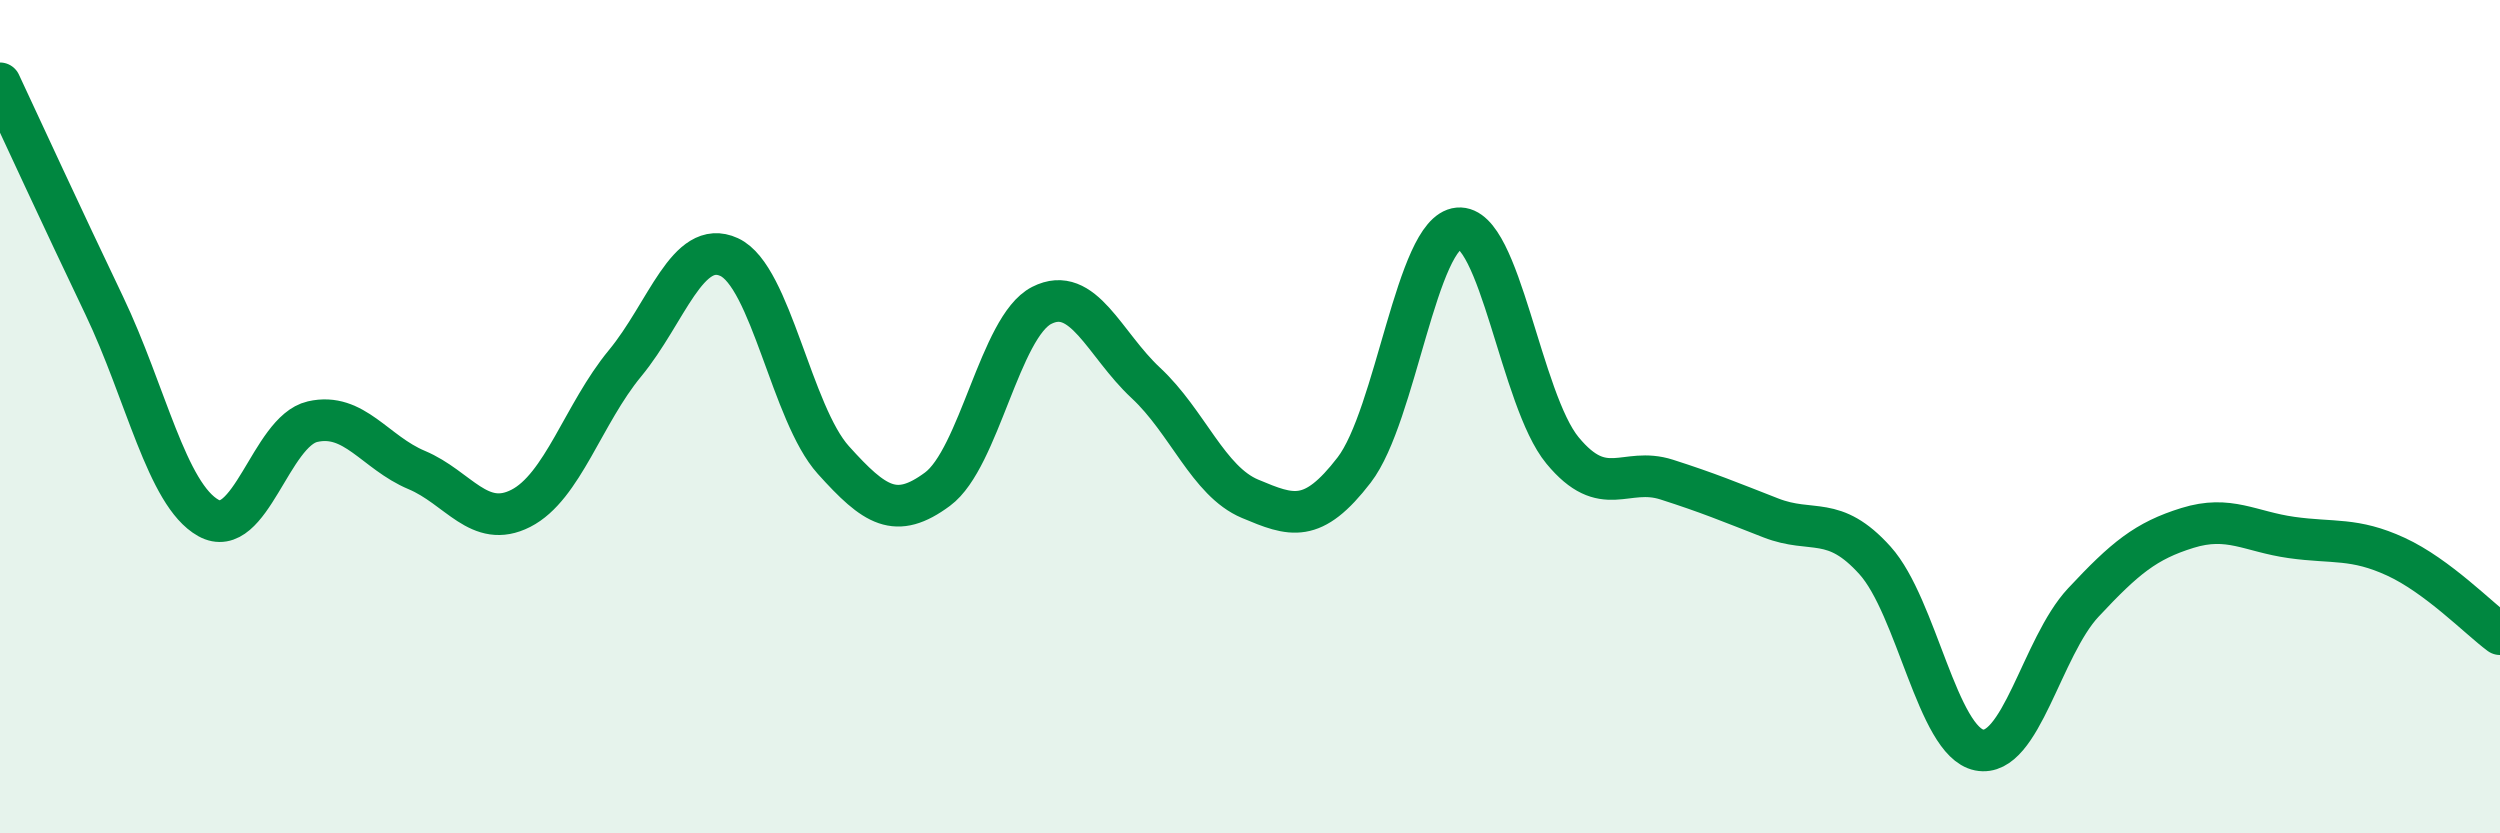
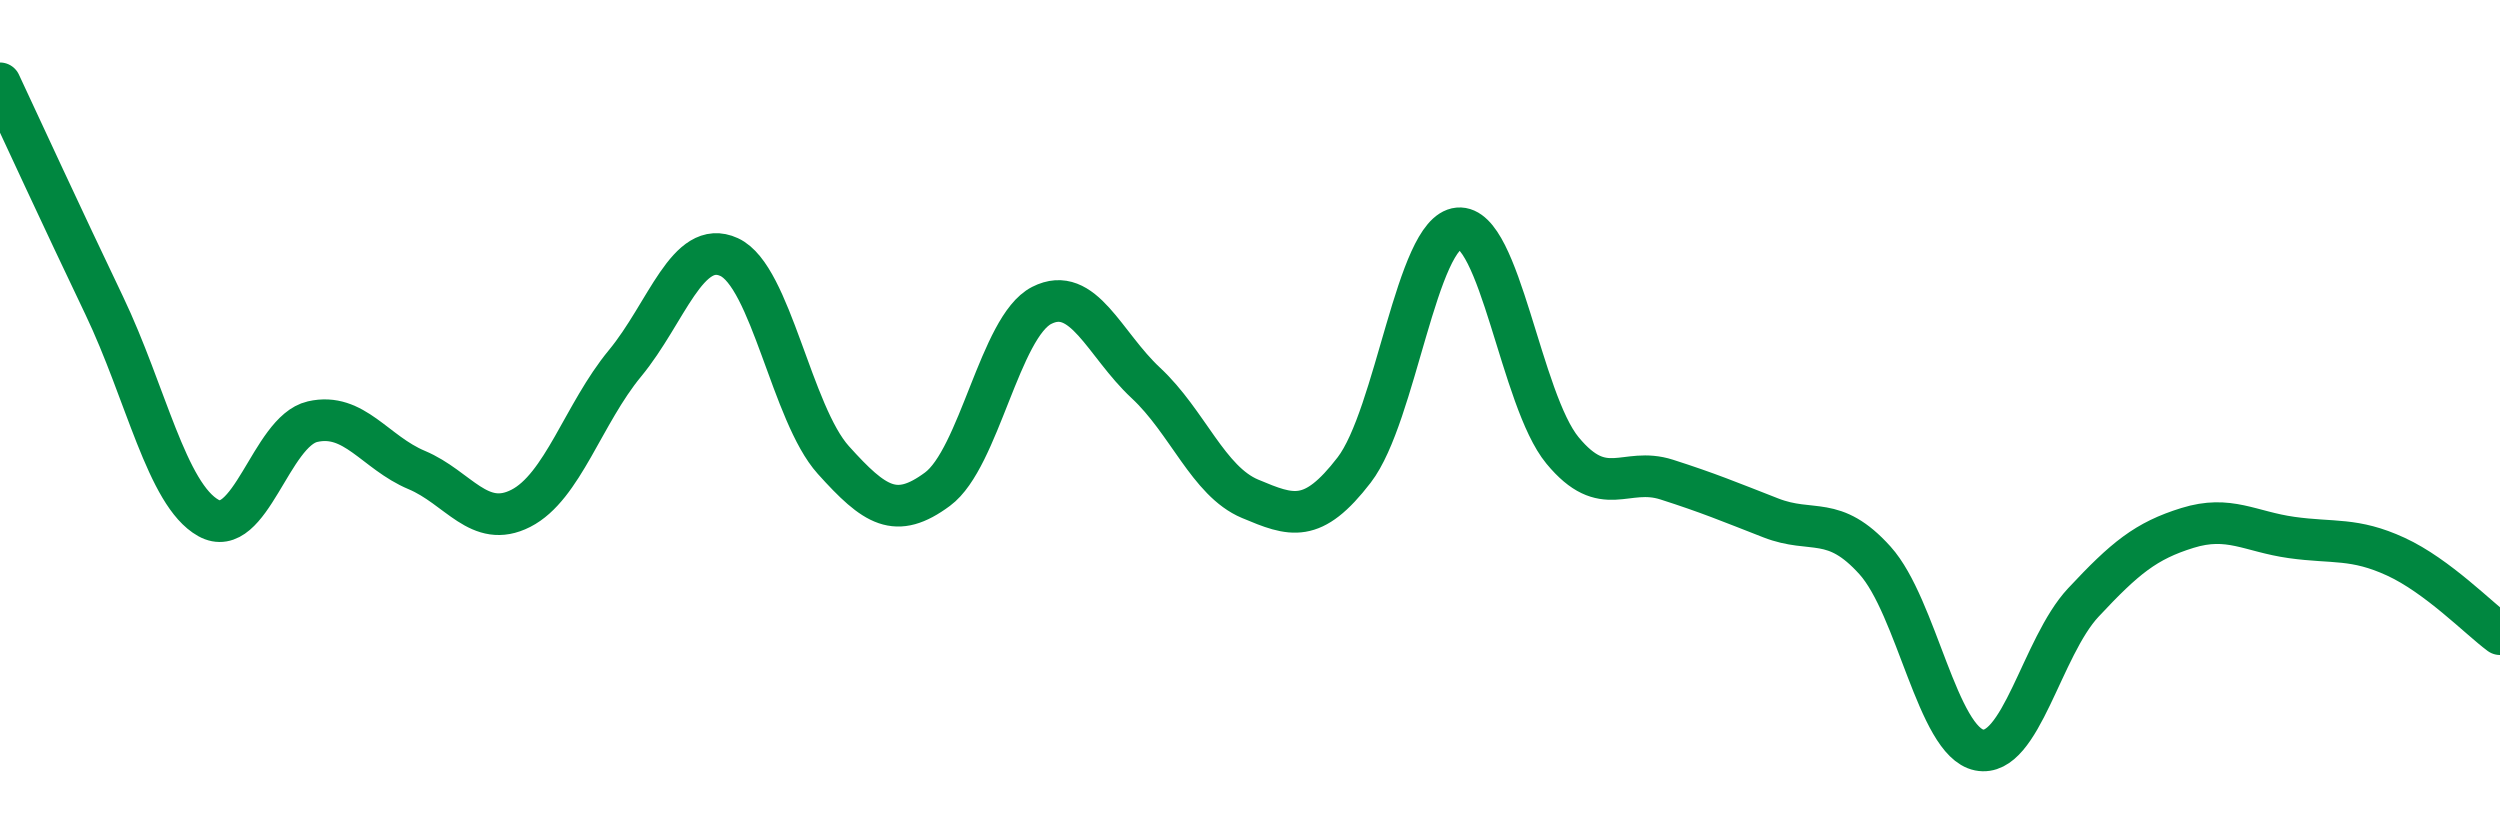
<svg xmlns="http://www.w3.org/2000/svg" width="60" height="20" viewBox="0 0 60 20">
-   <path d="M 0,2 C 0.5,3.07 1.5,5.24 2.5,7.33 C 3.5,9.42 4,11.87 5,12.43 C 6,12.99 6.5,10.35 7.5,10.12 C 8.5,9.89 9,10.86 10,11.28 C 11,11.7 11.5,12.71 12.5,12.2 C 13.5,11.69 14,9.93 15,8.72 C 16,7.51 16.5,5.71 17.5,6.17 C 18.5,6.63 19,9.93 20,11.04 C 21,12.15 21.5,12.48 22.5,11.74 C 23.5,11 24,7.84 25,7.33 C 26,6.82 26.5,8.26 27.5,9.19 C 28.5,10.12 29,11.55 30,11.97 C 31,12.39 31.5,12.58 32.5,11.28 C 33.5,9.98 34,5.57 35,5.48 C 36,5.39 36.5,9.6 37.5,10.81 C 38.5,12.02 39,11.19 40,11.51 C 41,11.83 41.5,12.04 42.5,12.43 C 43.5,12.82 44,12.34 45,13.45 C 46,14.56 46.5,17.8 47.5,18 C 48.5,18.2 49,15.53 50,14.46 C 51,13.39 51.5,12.98 52.5,12.67 C 53.5,12.36 54,12.76 55,12.9 C 56,13.04 56.5,12.9 57.5,13.36 C 58.5,13.82 59.5,14.85 60,15.22L60 20L0 20Z" fill="#008740" opacity="0.1" stroke-linecap="round" stroke-linejoin="round" />
  <path d="M 0,2 C 0.5,3.07 1.5,5.24 2.5,7.33 C 3.5,9.42 4,11.87 5,12.43 C 6,12.99 6.5,10.35 7.5,10.12 C 8.5,9.89 9,10.86 10,11.28 C 11,11.7 11.5,12.71 12.5,12.2 C 13.5,11.69 14,9.93 15,8.72 C 16,7.51 16.5,5.71 17.5,6.17 C 18.5,6.63 19,9.93 20,11.04 C 21,12.15 21.5,12.48 22.5,11.74 C 23.5,11 24,7.84 25,7.33 C 26,6.82 26.5,8.26 27.5,9.19 C 28.5,10.12 29,11.55 30,11.97 C 31,12.39 31.5,12.58 32.5,11.28 C 33.5,9.98 34,5.57 35,5.48 C 36,5.39 36.5,9.6 37.5,10.81 C 38.5,12.02 39,11.19 40,11.51 C 41,11.83 41.5,12.04 42.5,12.43 C 43.5,12.82 44,12.34 45,13.45 C 46,14.56 46.5,17.8 47.5,18 C 48.5,18.2 49,15.53 50,14.46 C 51,13.39 51.5,12.98 52.5,12.67 C 53.5,12.36 54,12.76 55,12.9 C 56,13.04 56.5,12.9 57.5,13.36 C 58.5,13.82 59.5,14.85 60,15.22" stroke="#008740" stroke-width="1" fill="none" stroke-linecap="round" stroke-linejoin="round" />
</svg>